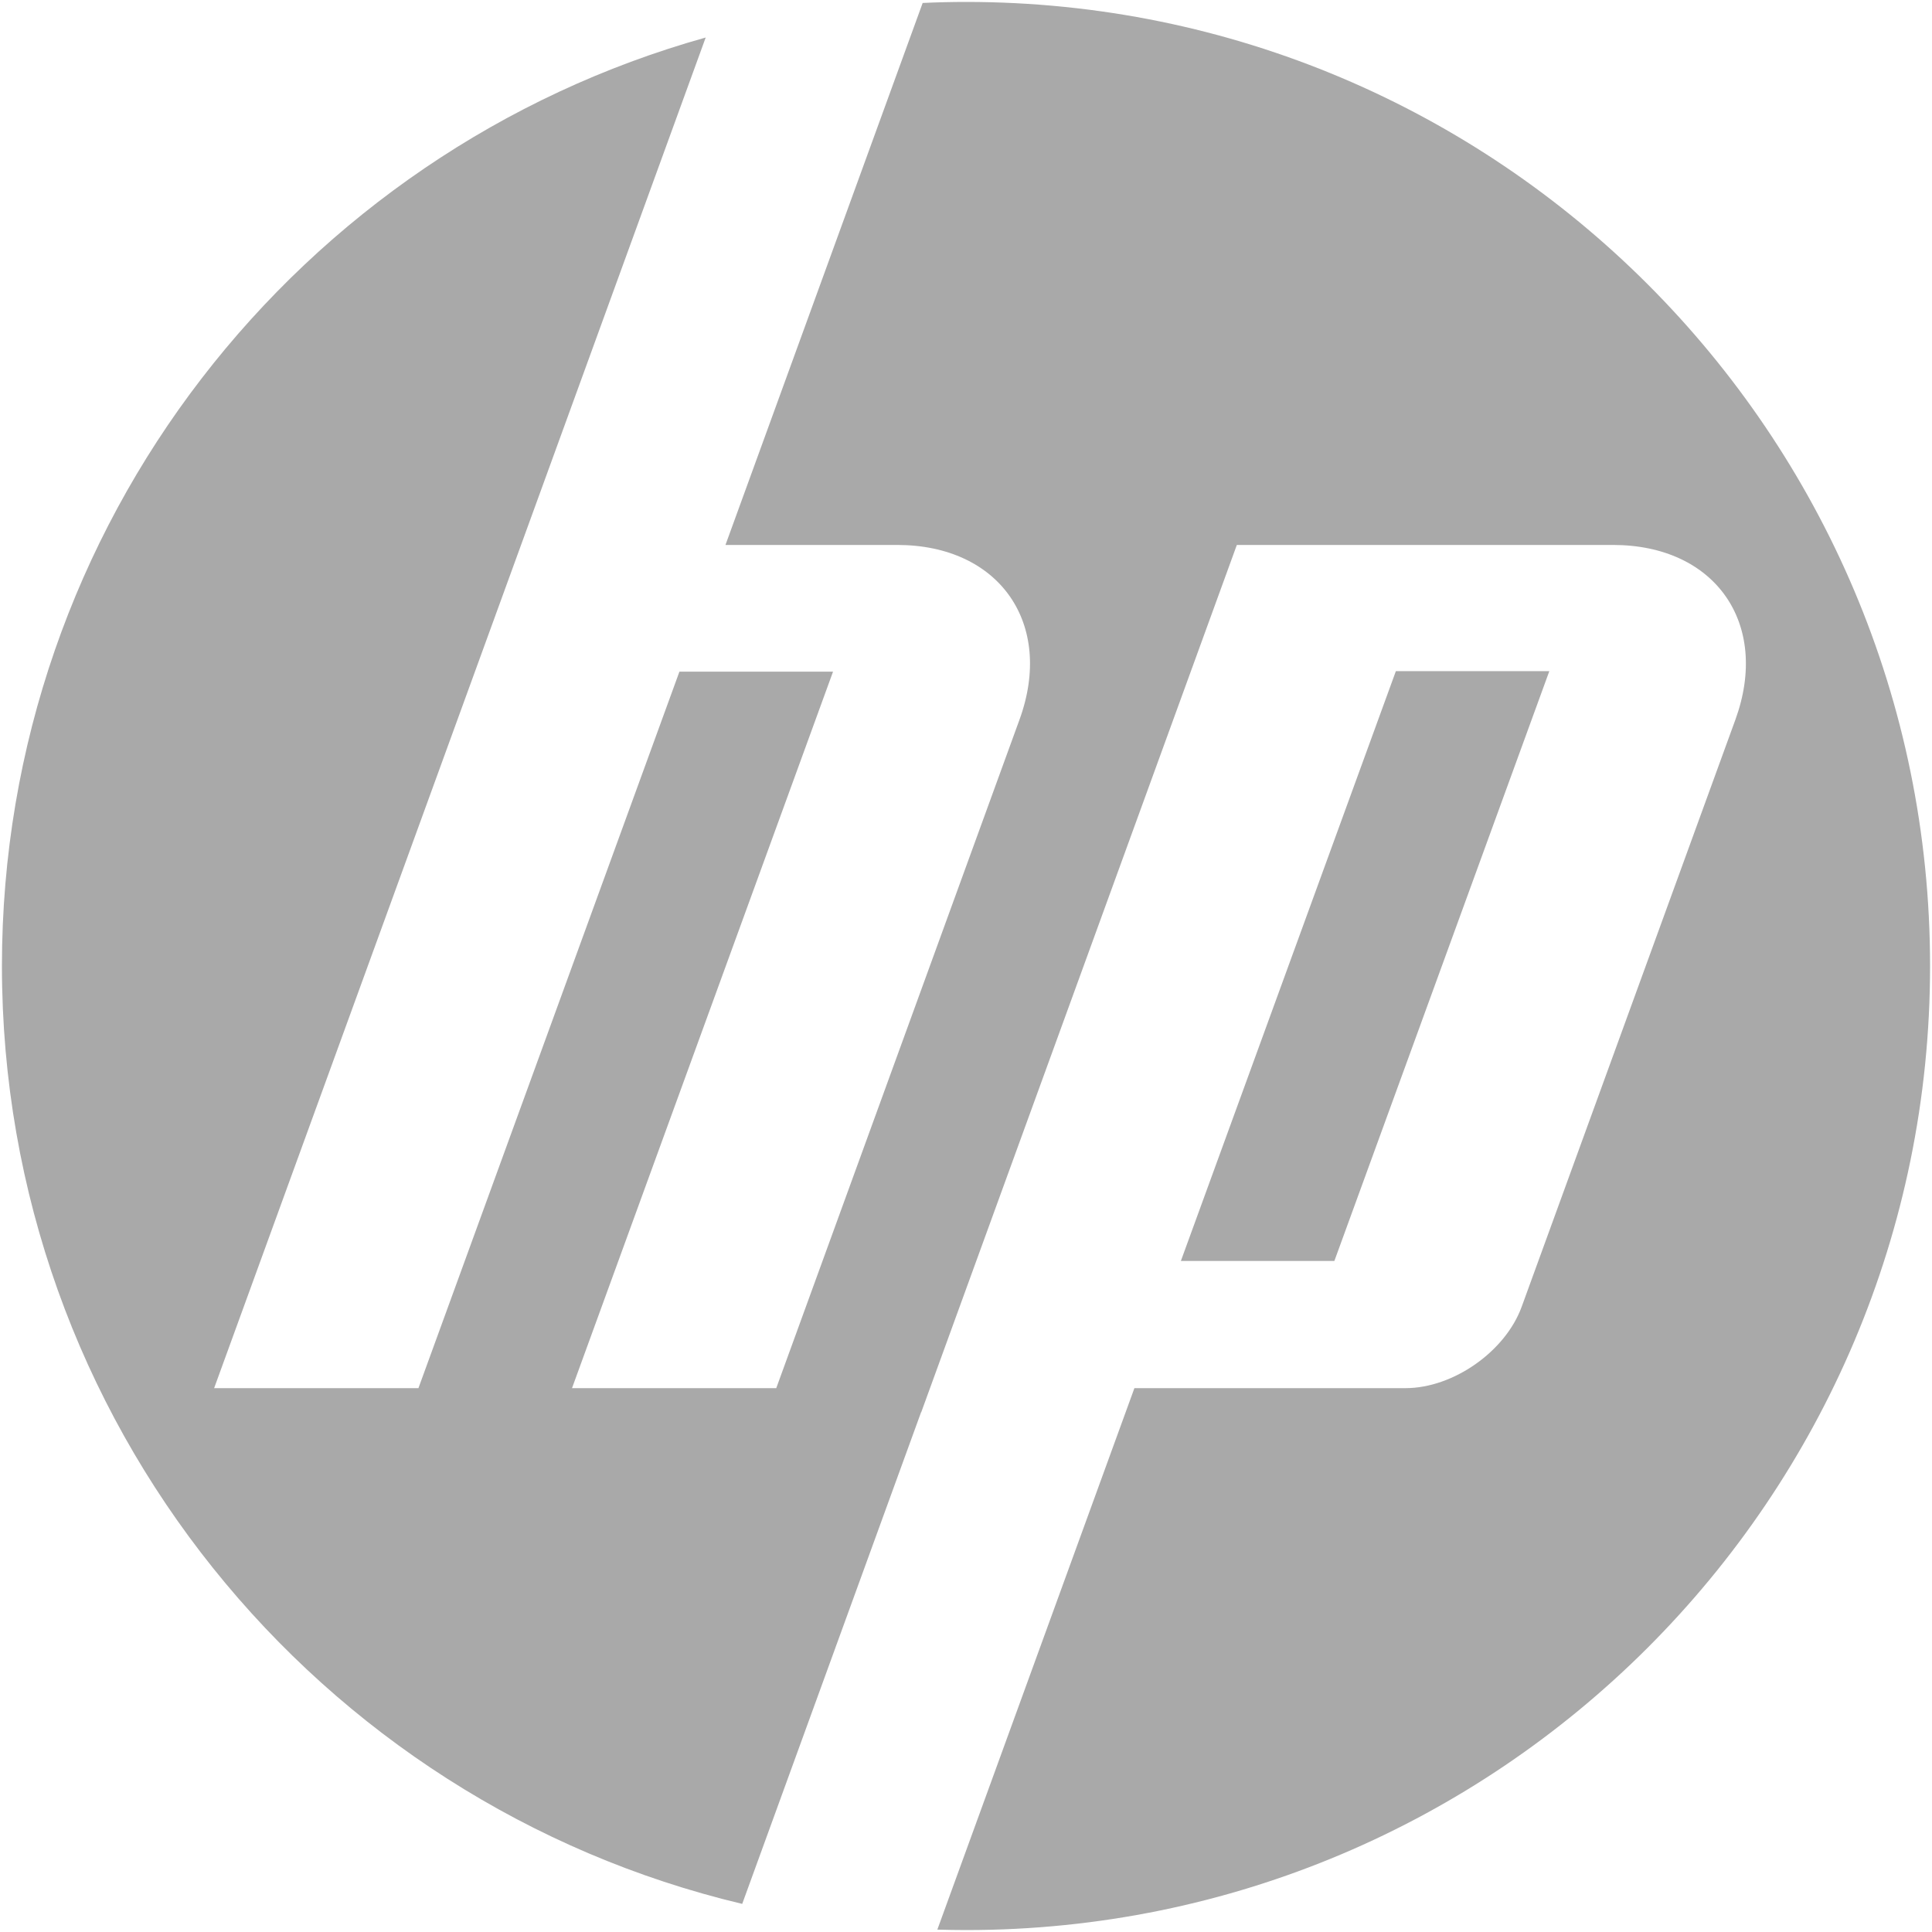
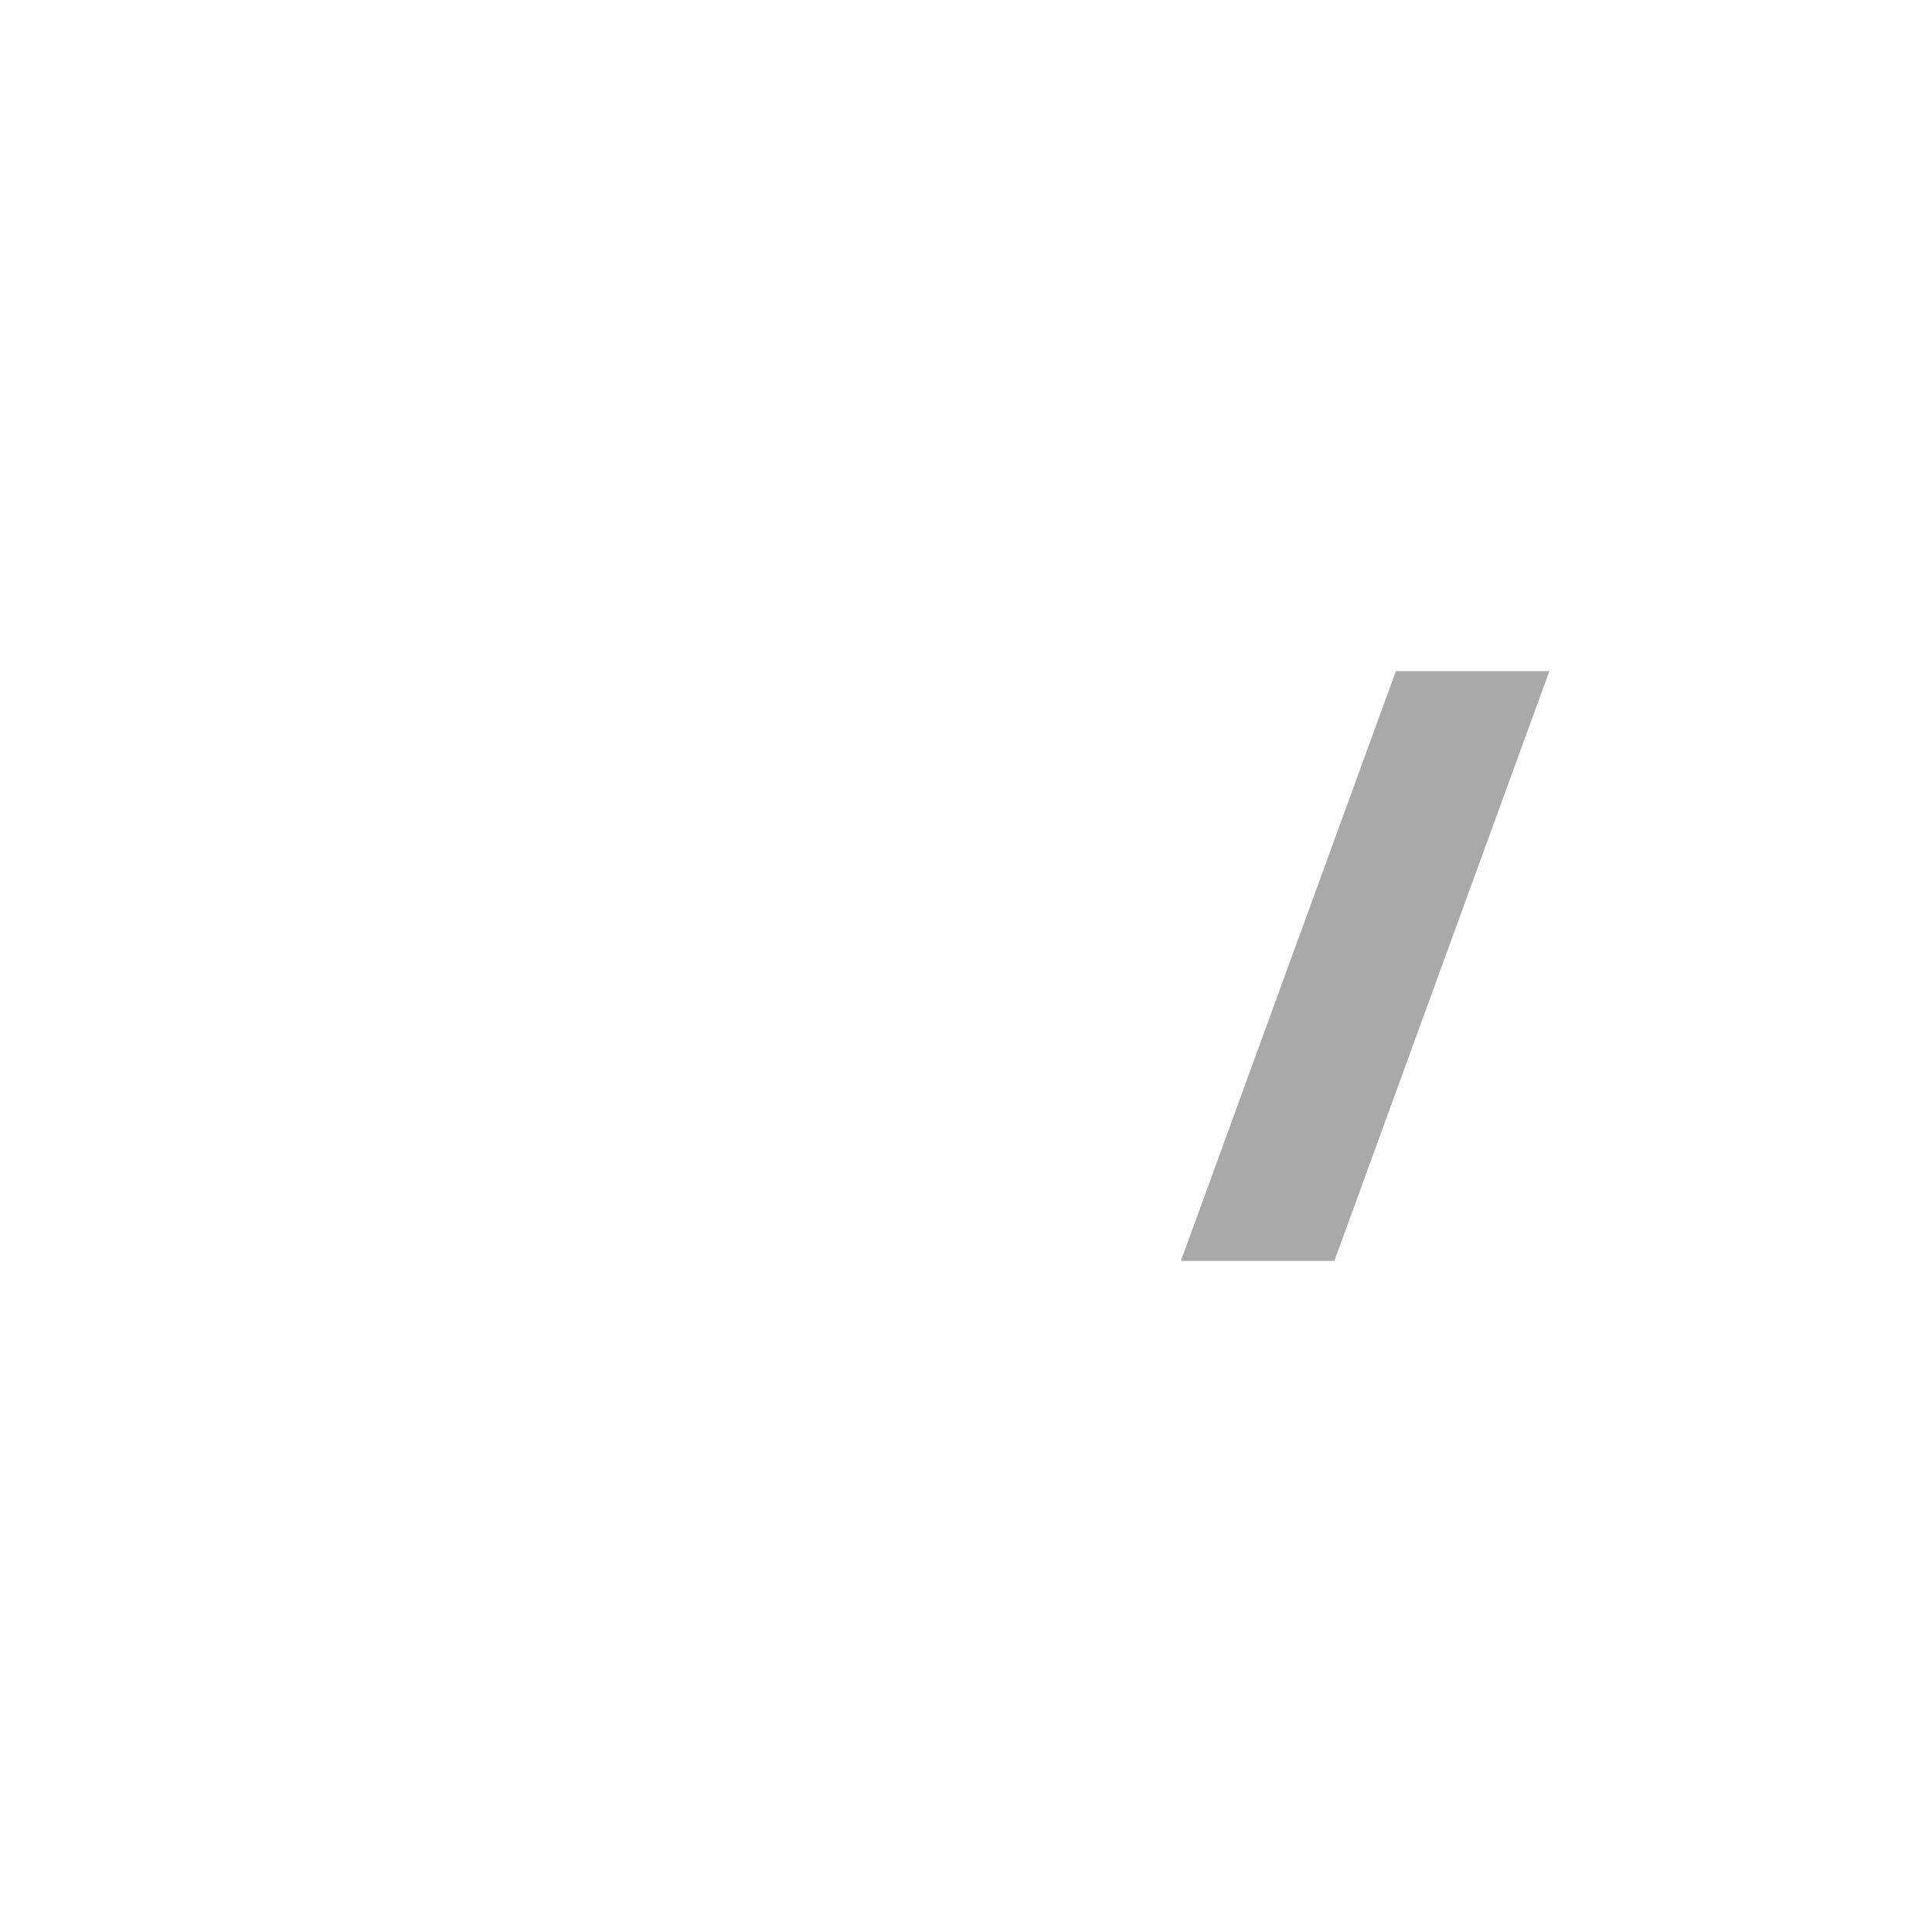
<svg xmlns="http://www.w3.org/2000/svg" width="60" height="60" viewBox="0 0 60 60" fill="none">
-   <path d="M59.94 30C59.94 13.464 46.536.06 30 .06c-.45 0-.9.011-1.346.032L22.53 16.924h5.334c3.173 0 4.883 2.443 3.797 5.427l-7.554 20.76h-6.343l8.107-22.252H21.1L12.995 43.11H6.65l9.532-26.186 5.734-15.759C9.308 4.693.06 16.265.06 30c0 14.142 9.806 25.993 22.99 29.127l5.555-15.269h.005l9.801-26.934h11.683c3.176 0 4.885 2.443 3.8 5.427l-6.638 18.234c-.506 1.389-2.128 2.525-3.606 2.525h-8.42l-6.12 16.816c.296.008.593.014.89.014 16.536 0 29.94-13.405 29.94-29.94Z" fill="#A9A9A9" />
  <path d="M48.116 20.843H43.35L36.673 39.16h4.767l6.676-18.318Z" fill="#A9A9A9" />
</svg>